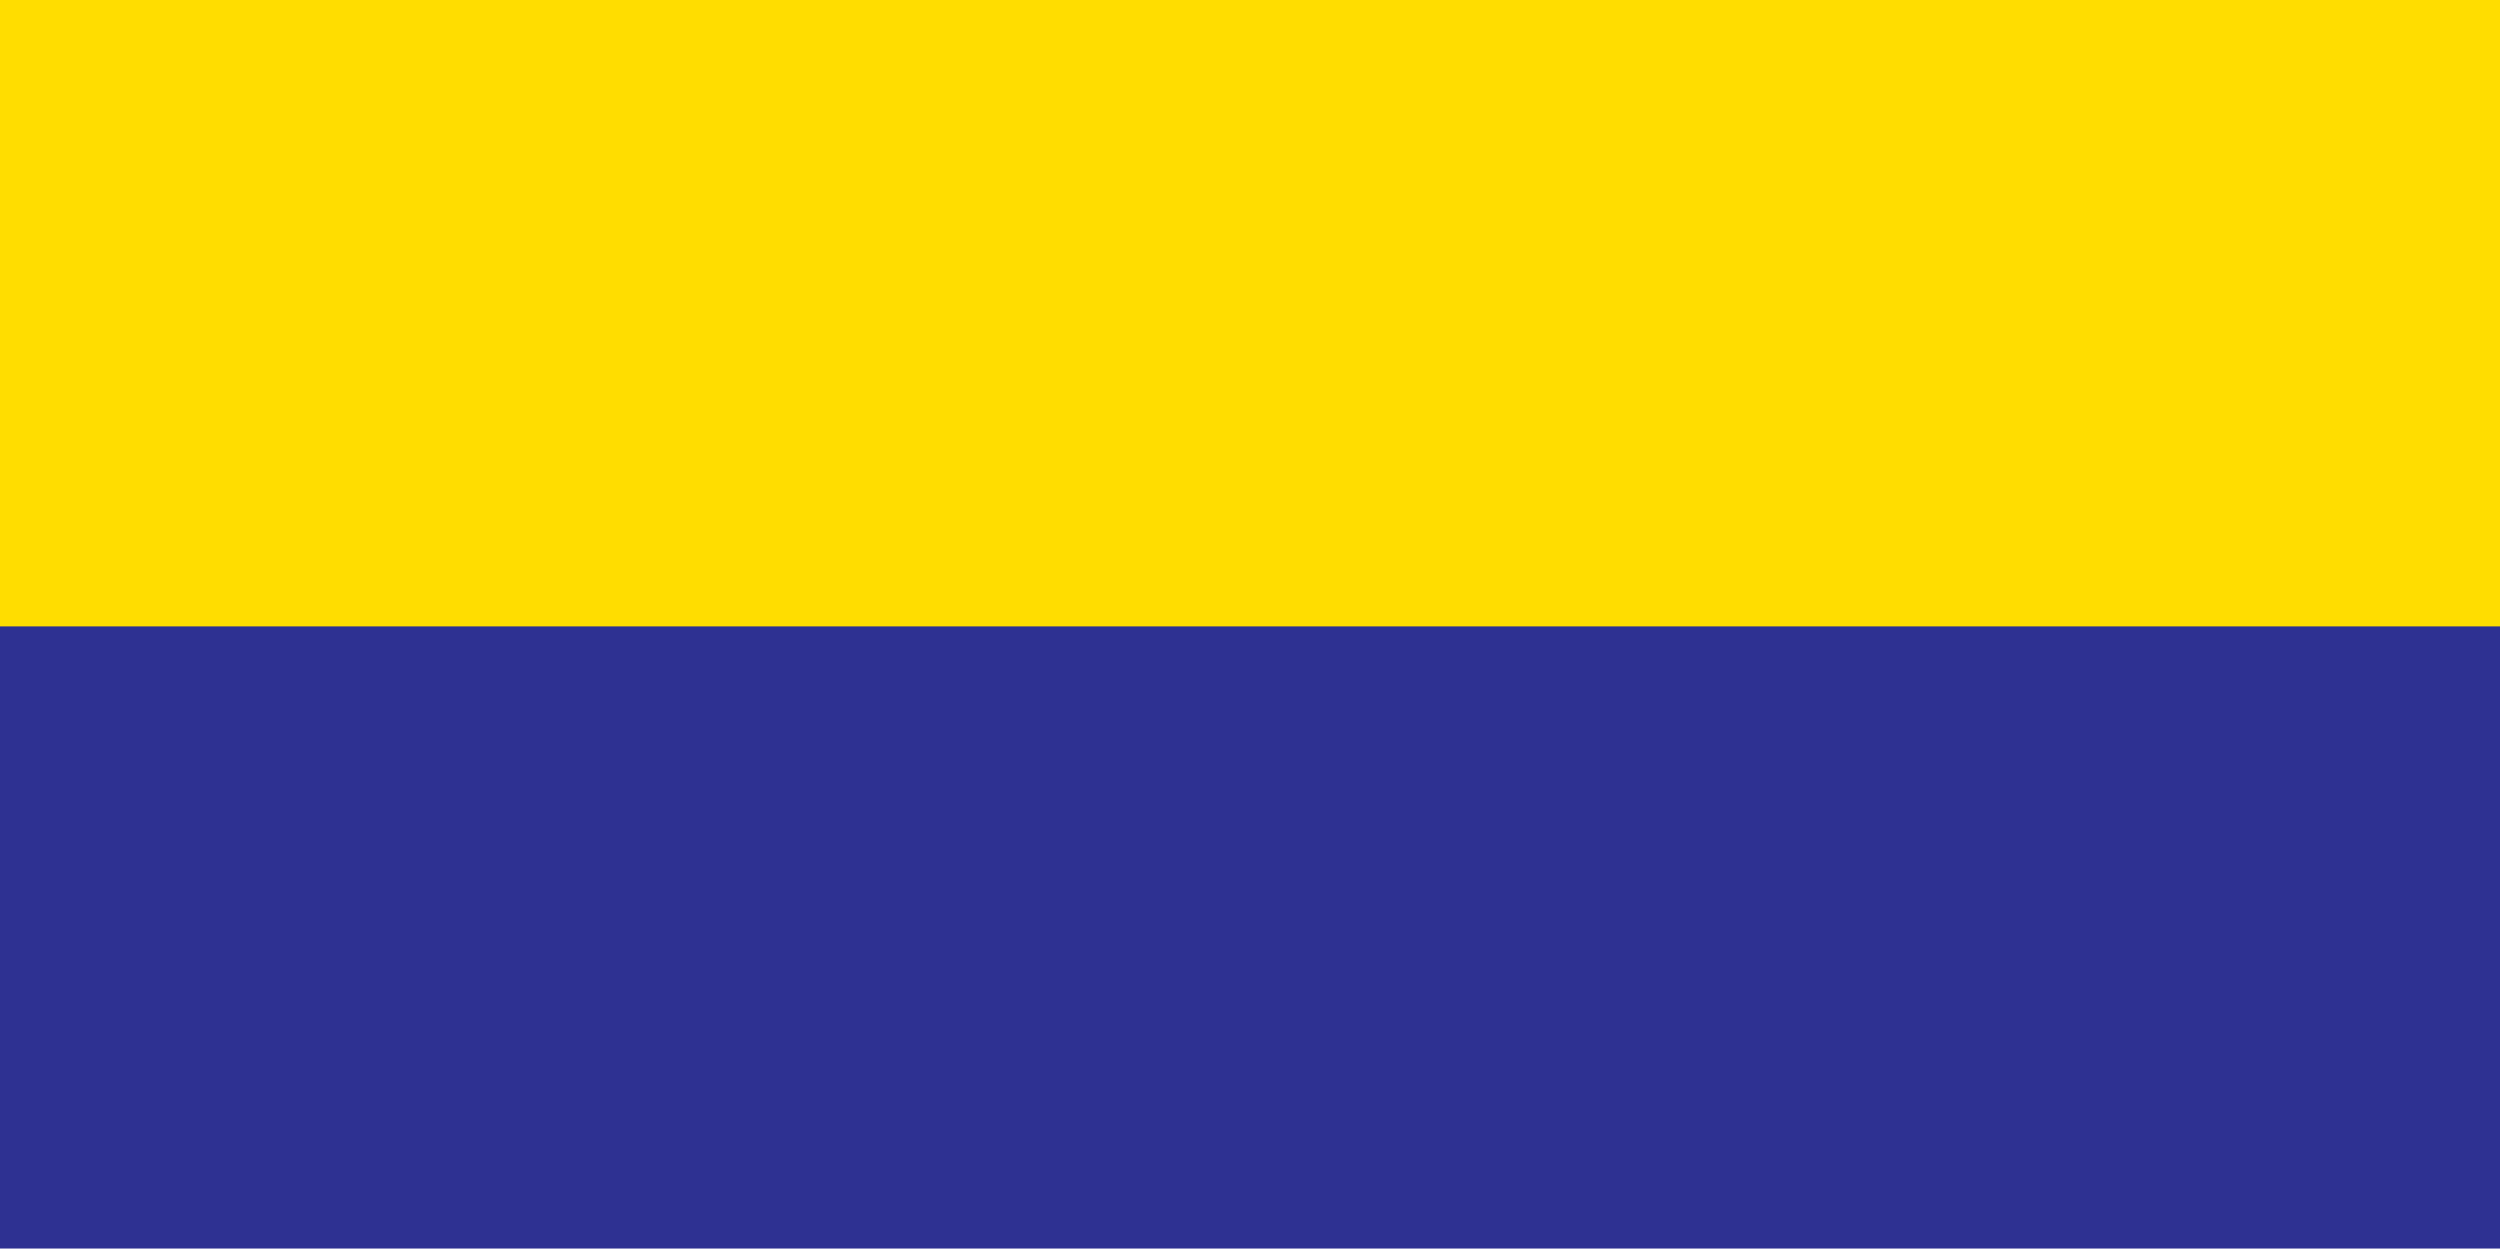
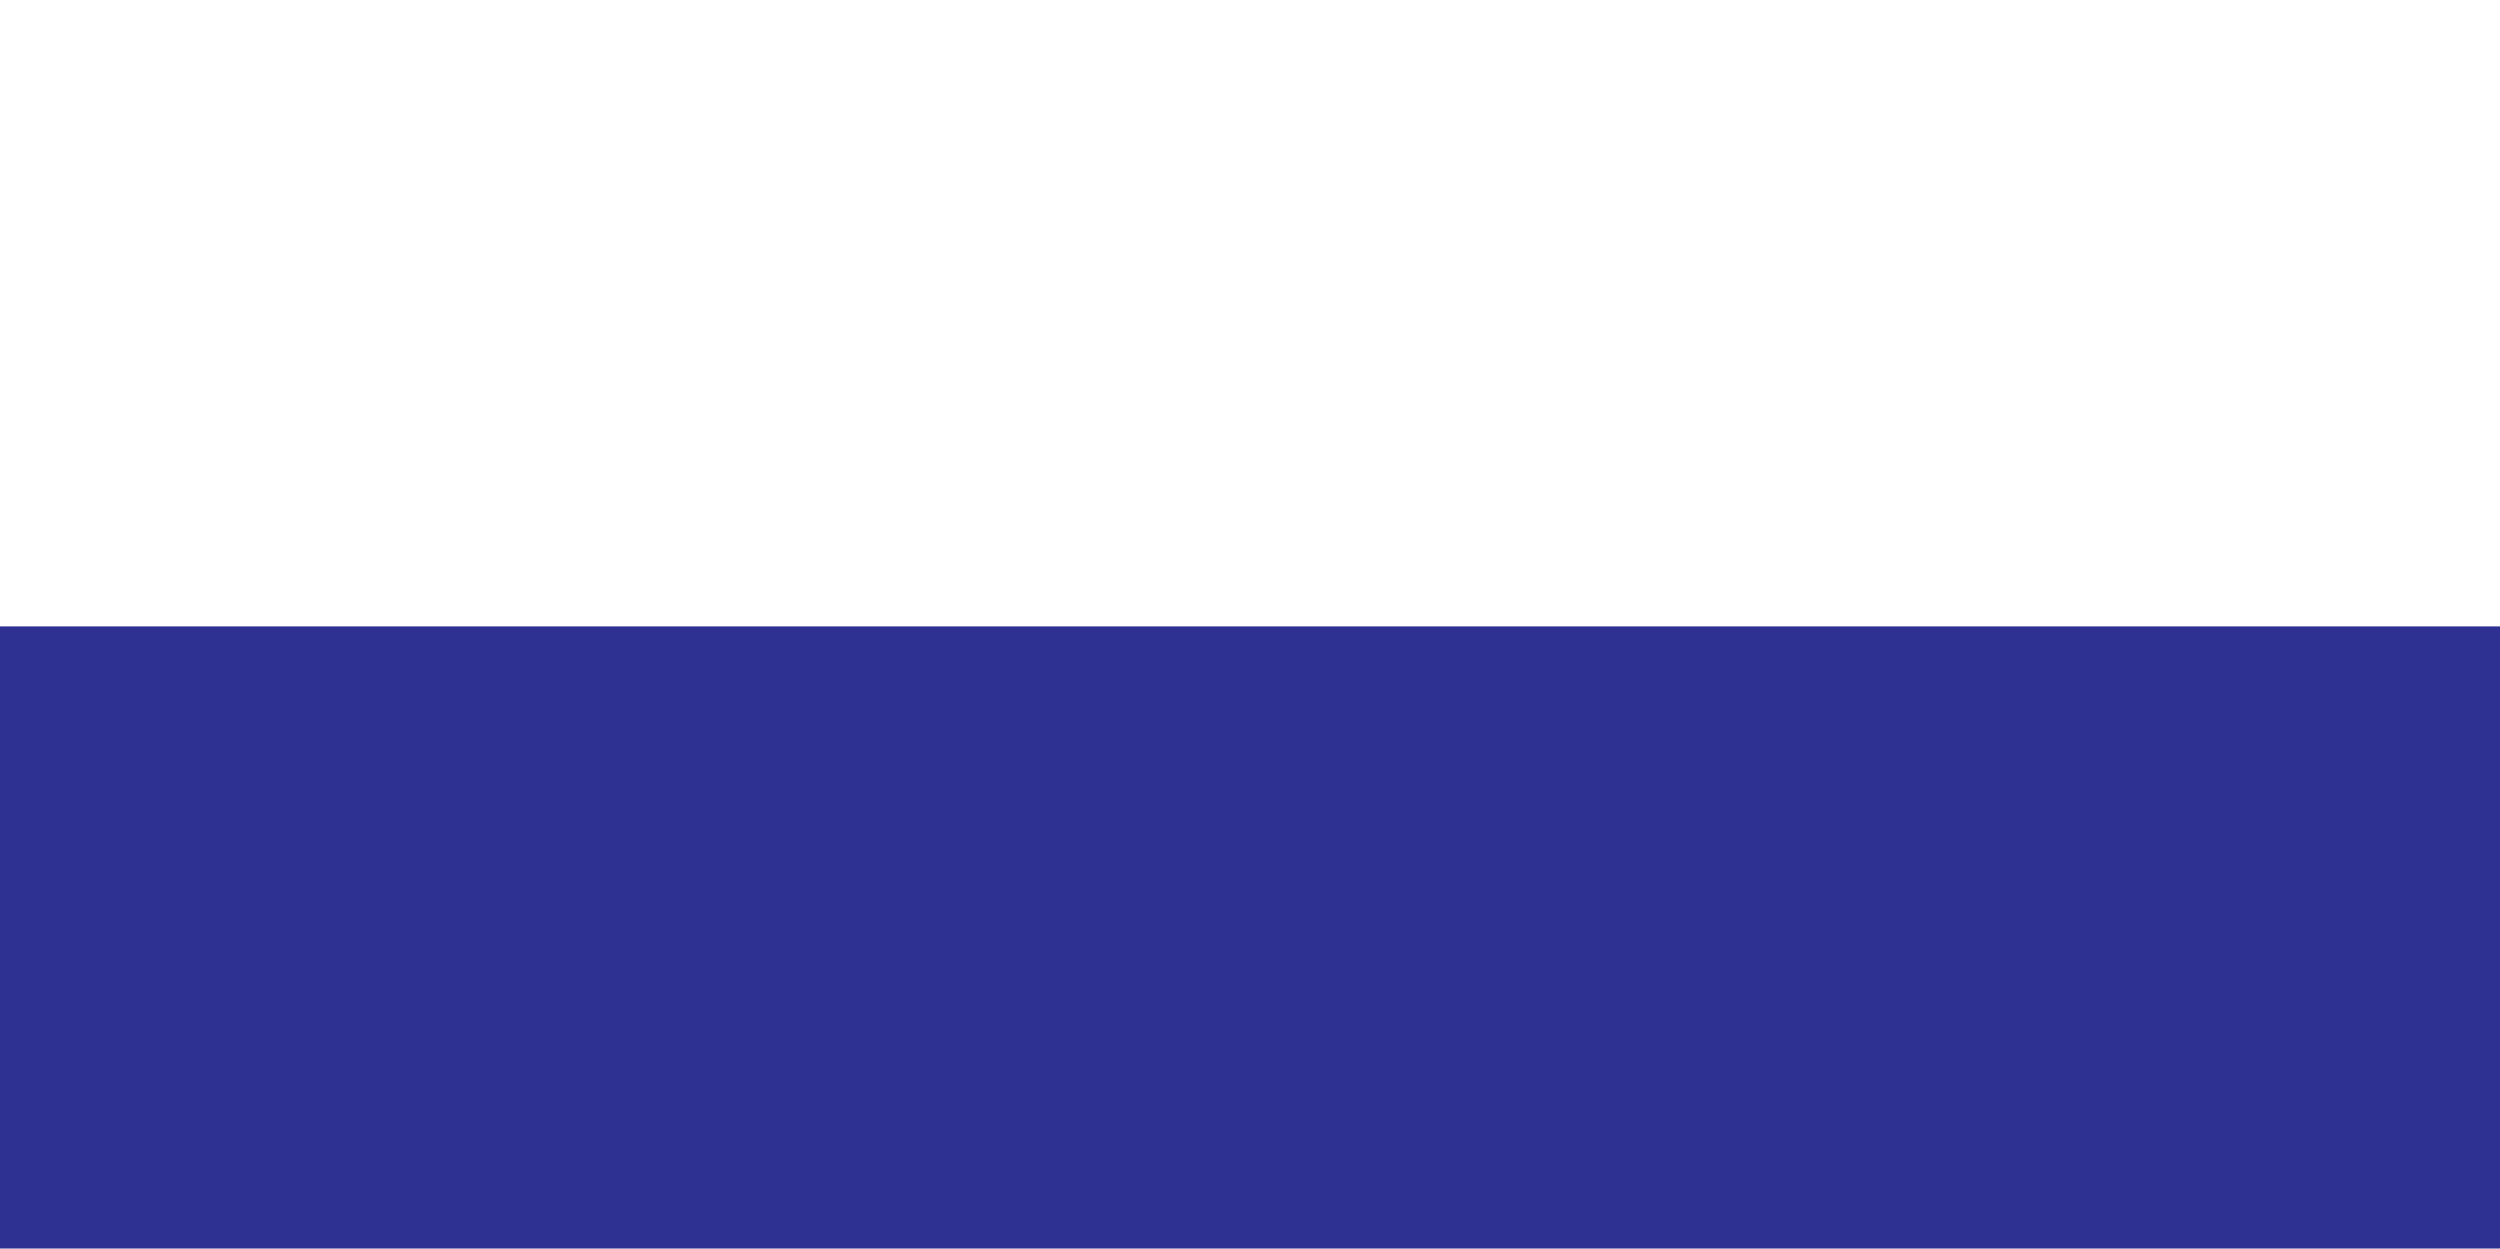
<svg xmlns="http://www.w3.org/2000/svg" id="Layer_2" data-name="Layer 2" viewBox="0 0 171.58 85.69">
  <g id="_1" data-name="1">
    <g>
-       <rect width="171.58" height="85.5" fill="#fd0" />
      <rect y="42.99" width="171.58" height="42.7" fill="#2e3192" />
    </g>
  </g>
</svg>